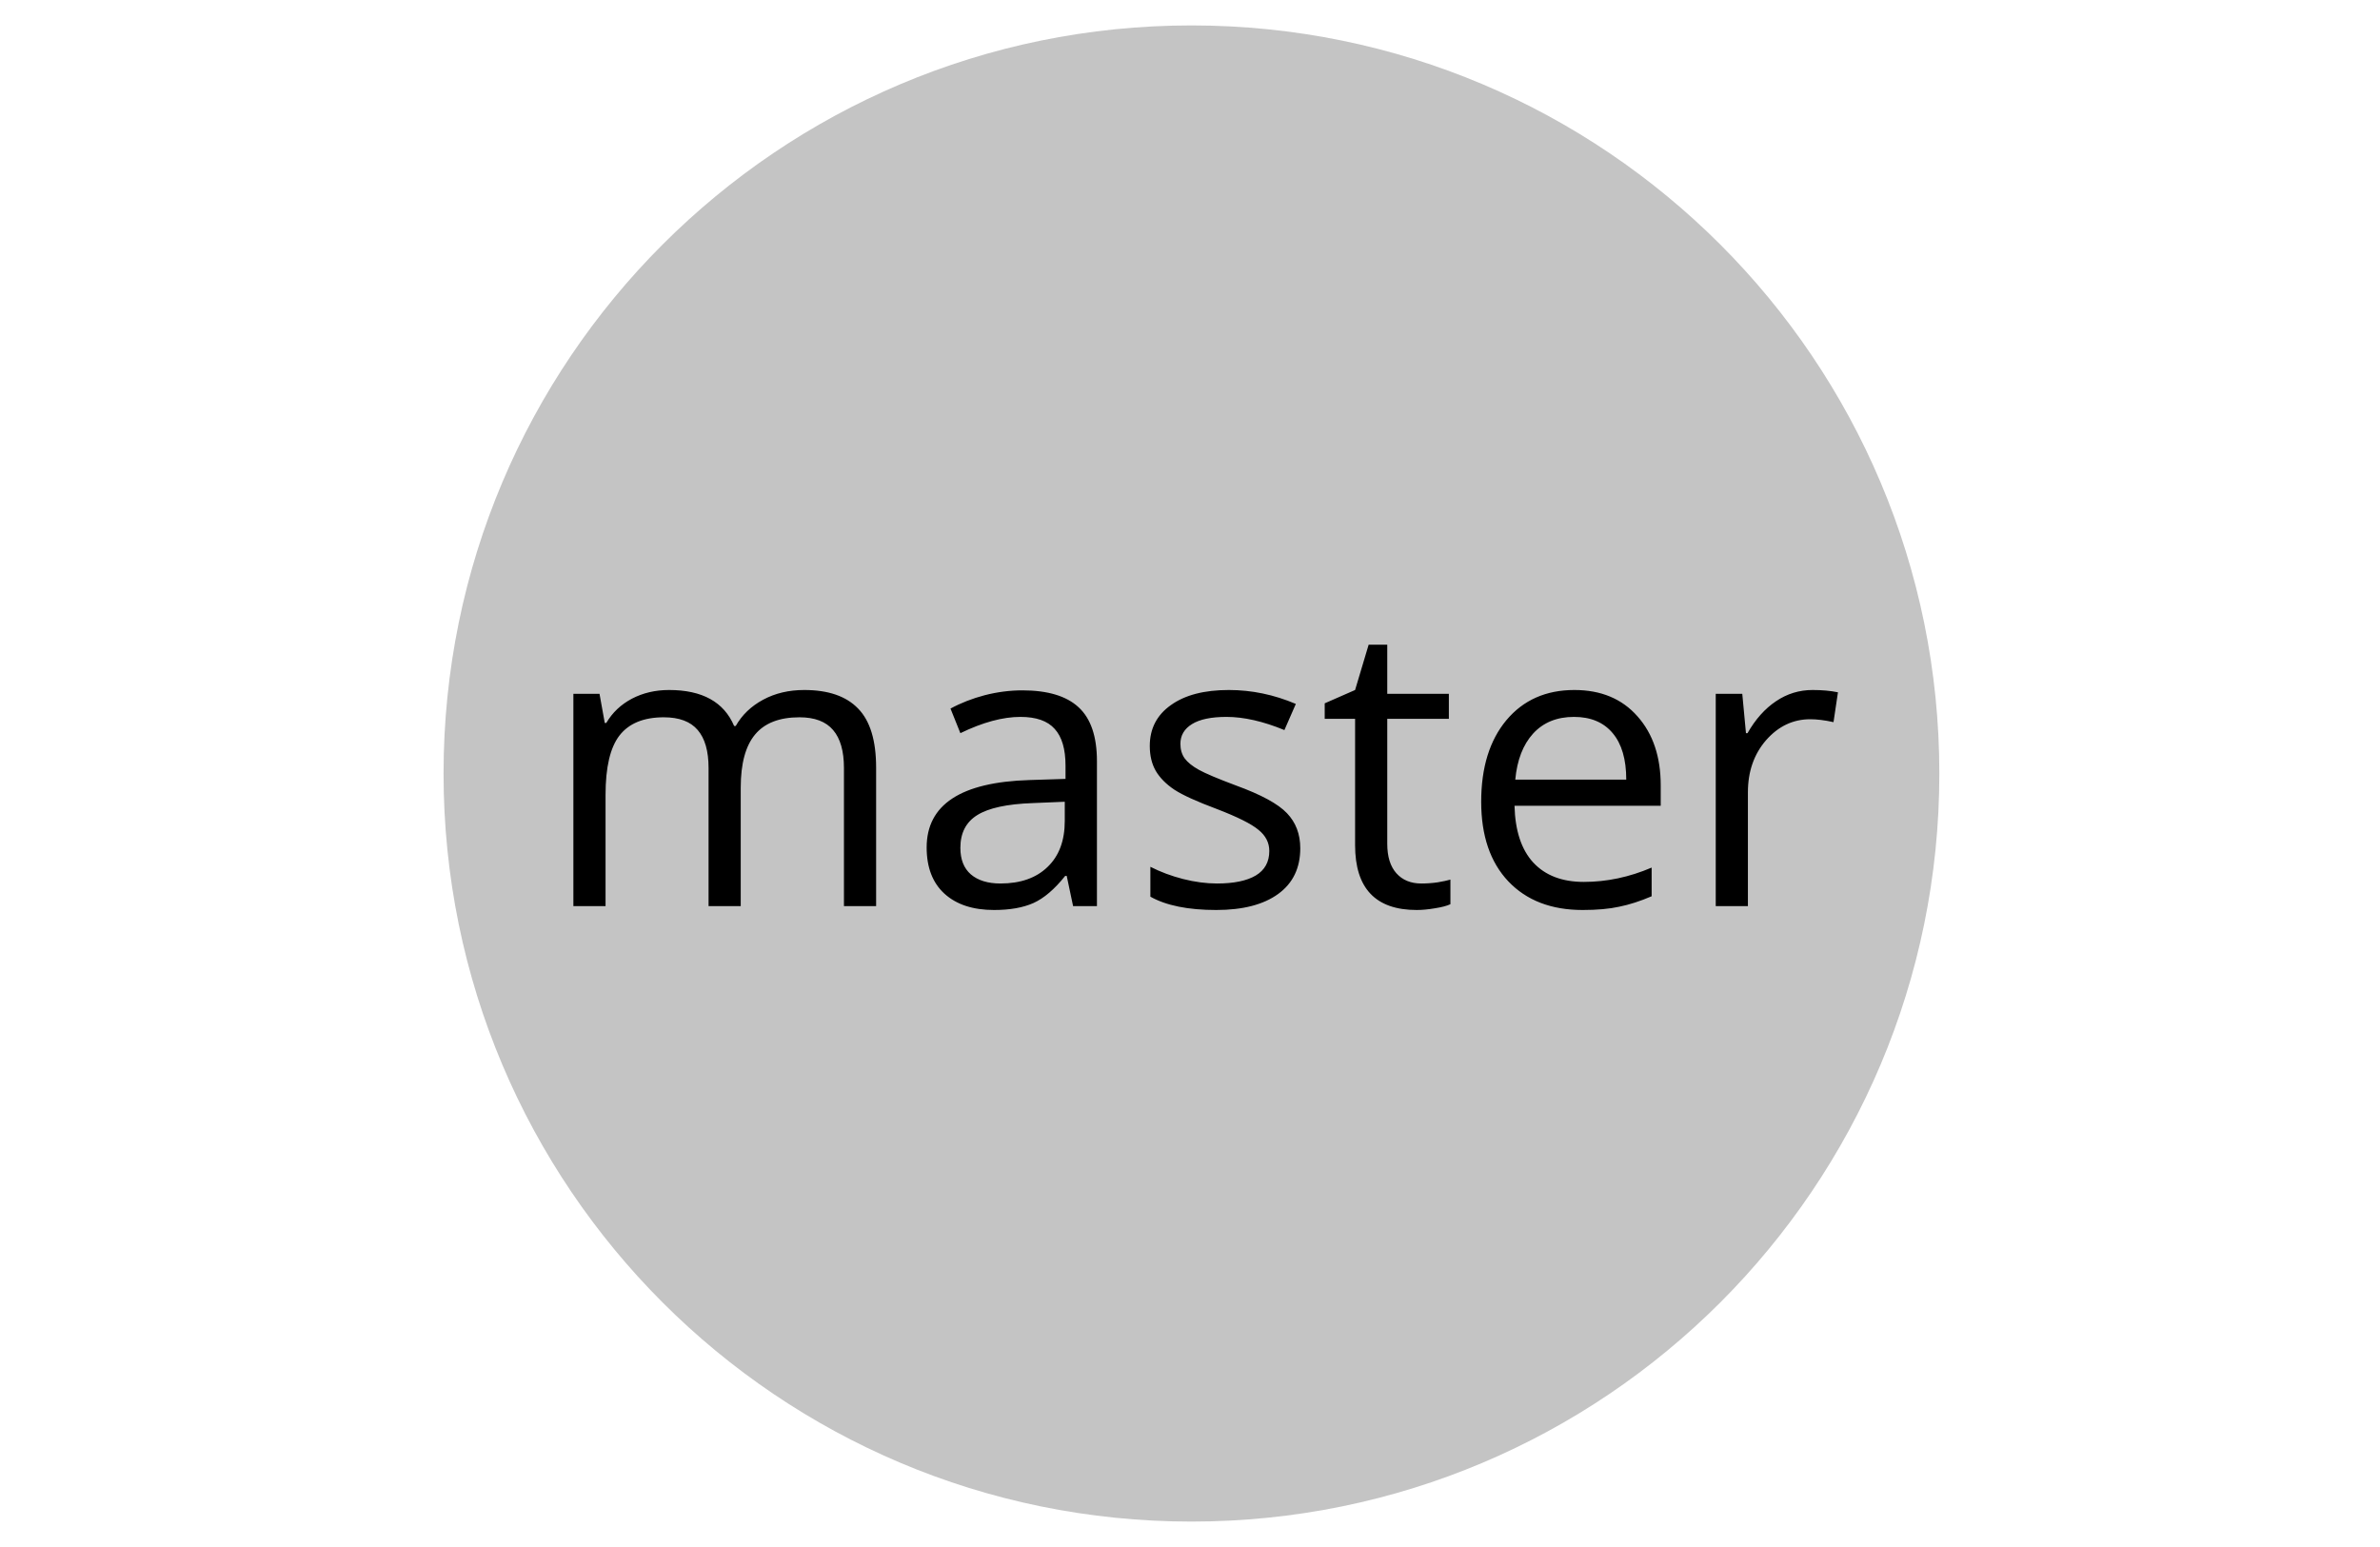
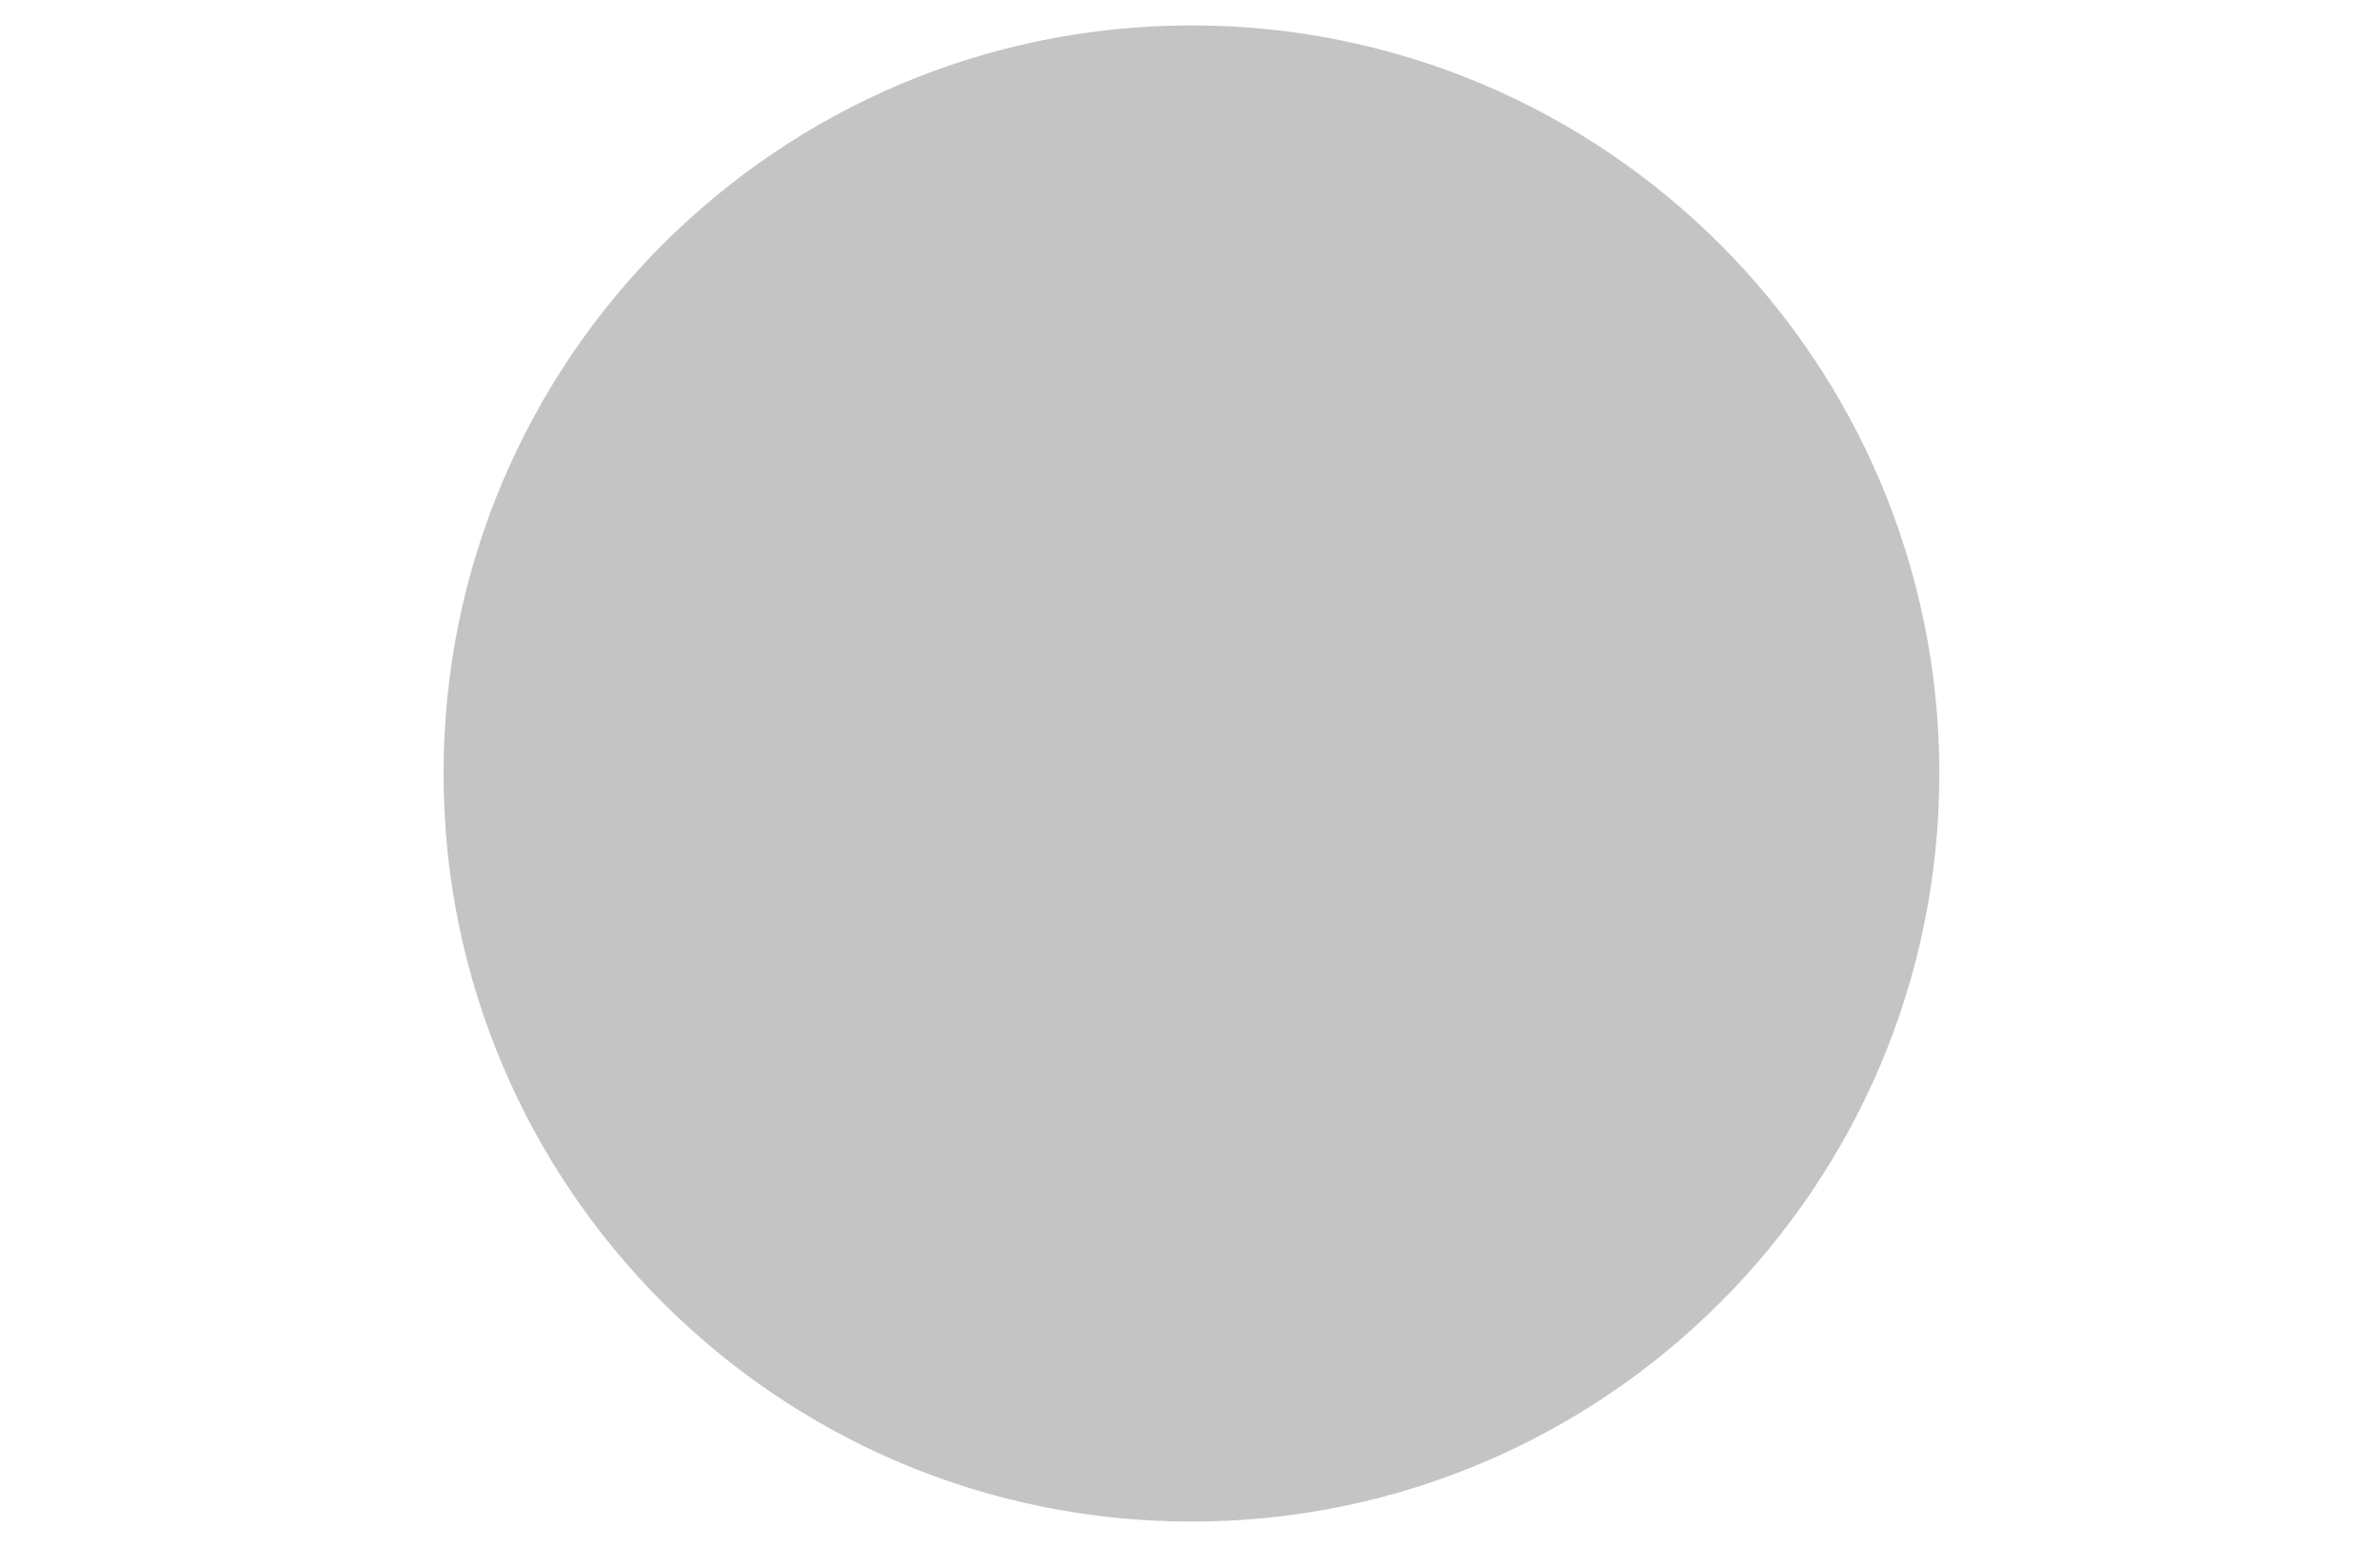
<svg xmlns="http://www.w3.org/2000/svg" width="60" height="39" viewBox="0 0 60 39" fill="none">
  <path d="M48.891 19.5C48.891 29.916 40.449 38.359 30.036 38.359C19.623 38.359 11.182 29.916 11.182 19.5C11.182 9.084 19.623 0.641 30.036 0.641C40.449 0.641 48.891 9.084 48.891 19.5Z" fill="#C4C4C4" />
-   <path d="M21.276 22.844V19.362C21.276 18.936 21.185 18.617 21.003 18.405C20.821 18.19 20.538 18.083 20.154 18.083C19.649 18.083 19.276 18.228 19.035 18.518C18.794 18.807 18.674 19.253 18.674 19.855V22.844H17.863V19.362C17.863 18.936 17.772 18.617 17.59 18.405C17.408 18.19 17.123 18.083 16.735 18.083C16.228 18.083 15.855 18.236 15.617 18.542C15.383 18.845 15.266 19.343 15.266 20.036V22.844H14.455V17.492H15.114L15.246 18.225H15.285C15.438 17.964 15.653 17.761 15.93 17.614C16.21 17.468 16.522 17.395 16.867 17.395C17.704 17.395 18.251 17.697 18.508 18.303H18.547C18.706 18.023 18.938 17.801 19.24 17.639C19.543 17.476 19.888 17.395 20.276 17.395C20.881 17.395 21.334 17.551 21.633 17.863C21.936 18.172 22.087 18.669 22.087 19.352V22.844H21.276ZM27.053 22.844L26.892 22.082H26.853C26.586 22.417 26.319 22.645 26.052 22.766C25.788 22.883 25.458 22.941 25.061 22.941C24.53 22.941 24.113 22.805 23.811 22.531C23.511 22.258 23.361 21.869 23.361 21.364C23.361 20.284 24.226 19.717 25.954 19.665L26.862 19.636V19.304C26.862 18.884 26.771 18.575 26.589 18.376C26.41 18.174 26.122 18.073 25.725 18.073C25.279 18.073 24.774 18.21 24.211 18.483L23.962 17.863C24.226 17.72 24.514 17.608 24.826 17.526C25.142 17.445 25.458 17.404 25.774 17.404C26.412 17.404 26.884 17.546 27.19 17.829C27.499 18.112 27.654 18.566 27.654 19.191V22.844H27.053ZM25.222 22.273C25.726 22.273 26.122 22.134 26.408 21.857C26.698 21.581 26.843 21.193 26.843 20.695V20.212L26.032 20.246C25.388 20.269 24.922 20.37 24.636 20.549C24.353 20.725 24.211 21 24.211 21.374C24.211 21.667 24.299 21.89 24.475 22.043C24.654 22.196 24.903 22.273 25.222 22.273ZM32.78 21.384C32.78 21.882 32.595 22.266 32.224 22.536C31.853 22.806 31.332 22.941 30.661 22.941C29.952 22.941 29.398 22.829 29.001 22.605V21.852C29.258 21.983 29.533 22.085 29.826 22.16C30.122 22.235 30.407 22.273 30.681 22.273C31.104 22.273 31.43 22.206 31.657 22.072C31.885 21.936 31.999 21.729 31.999 21.452C31.999 21.244 31.908 21.066 31.726 20.92C31.547 20.77 31.195 20.594 30.671 20.393C30.173 20.207 29.818 20.046 29.607 19.909C29.398 19.769 29.242 19.611 29.138 19.436C29.037 19.26 28.986 19.05 28.986 18.806C28.986 18.369 29.164 18.026 29.519 17.775C29.873 17.521 30.36 17.395 30.979 17.395C31.555 17.395 32.118 17.512 32.668 17.746L32.38 18.405C31.843 18.184 31.356 18.073 30.92 18.073C30.536 18.073 30.246 18.134 30.051 18.254C29.856 18.374 29.758 18.54 29.758 18.752C29.758 18.895 29.794 19.017 29.865 19.118C29.94 19.219 30.059 19.315 30.222 19.406C30.385 19.497 30.697 19.629 31.159 19.802C31.794 20.033 32.222 20.266 32.444 20.5C32.668 20.734 32.78 21.029 32.78 21.384ZM35.832 22.273C35.975 22.273 36.114 22.263 36.247 22.243C36.381 22.22 36.486 22.198 36.565 22.175V22.795C36.477 22.837 36.346 22.871 36.174 22.898C36.005 22.927 35.852 22.941 35.715 22.941C34.68 22.941 34.162 22.396 34.162 21.306V18.122H33.396V17.731L34.162 17.395L34.504 16.252H34.973V17.492H36.526V18.122H34.973V21.271C34.973 21.594 35.049 21.841 35.202 22.014C35.355 22.186 35.565 22.273 35.832 22.273ZM39.9 22.941C39.108 22.941 38.483 22.701 38.025 22.219C37.569 21.737 37.341 21.068 37.341 20.212C37.341 19.349 37.553 18.664 37.976 18.156C38.402 17.648 38.974 17.395 39.69 17.395C40.36 17.395 40.891 17.616 41.281 18.059C41.672 18.498 41.867 19.079 41.867 19.802V20.314H38.181C38.197 20.943 38.355 21.42 38.654 21.745C38.957 22.071 39.382 22.233 39.929 22.233C40.505 22.233 41.075 22.113 41.638 21.872V22.595C41.351 22.718 41.08 22.806 40.822 22.858C40.569 22.914 40.261 22.941 39.9 22.941ZM39.68 18.073C39.25 18.073 38.907 18.213 38.65 18.493C38.396 18.773 38.246 19.16 38.2 19.655H40.998C40.998 19.144 40.884 18.754 40.656 18.483C40.428 18.21 40.103 18.073 39.68 18.073ZM45.696 17.395C45.933 17.395 46.146 17.414 46.335 17.453L46.223 18.205C46.001 18.156 45.806 18.132 45.637 18.132C45.204 18.132 44.833 18.308 44.524 18.659C44.218 19.011 44.065 19.449 44.065 19.973V22.844H43.254V17.492H43.923L44.016 18.483H44.055C44.253 18.135 44.493 17.866 44.773 17.678C45.053 17.489 45.36 17.395 45.696 17.395Z" fill="black" />
</svg>